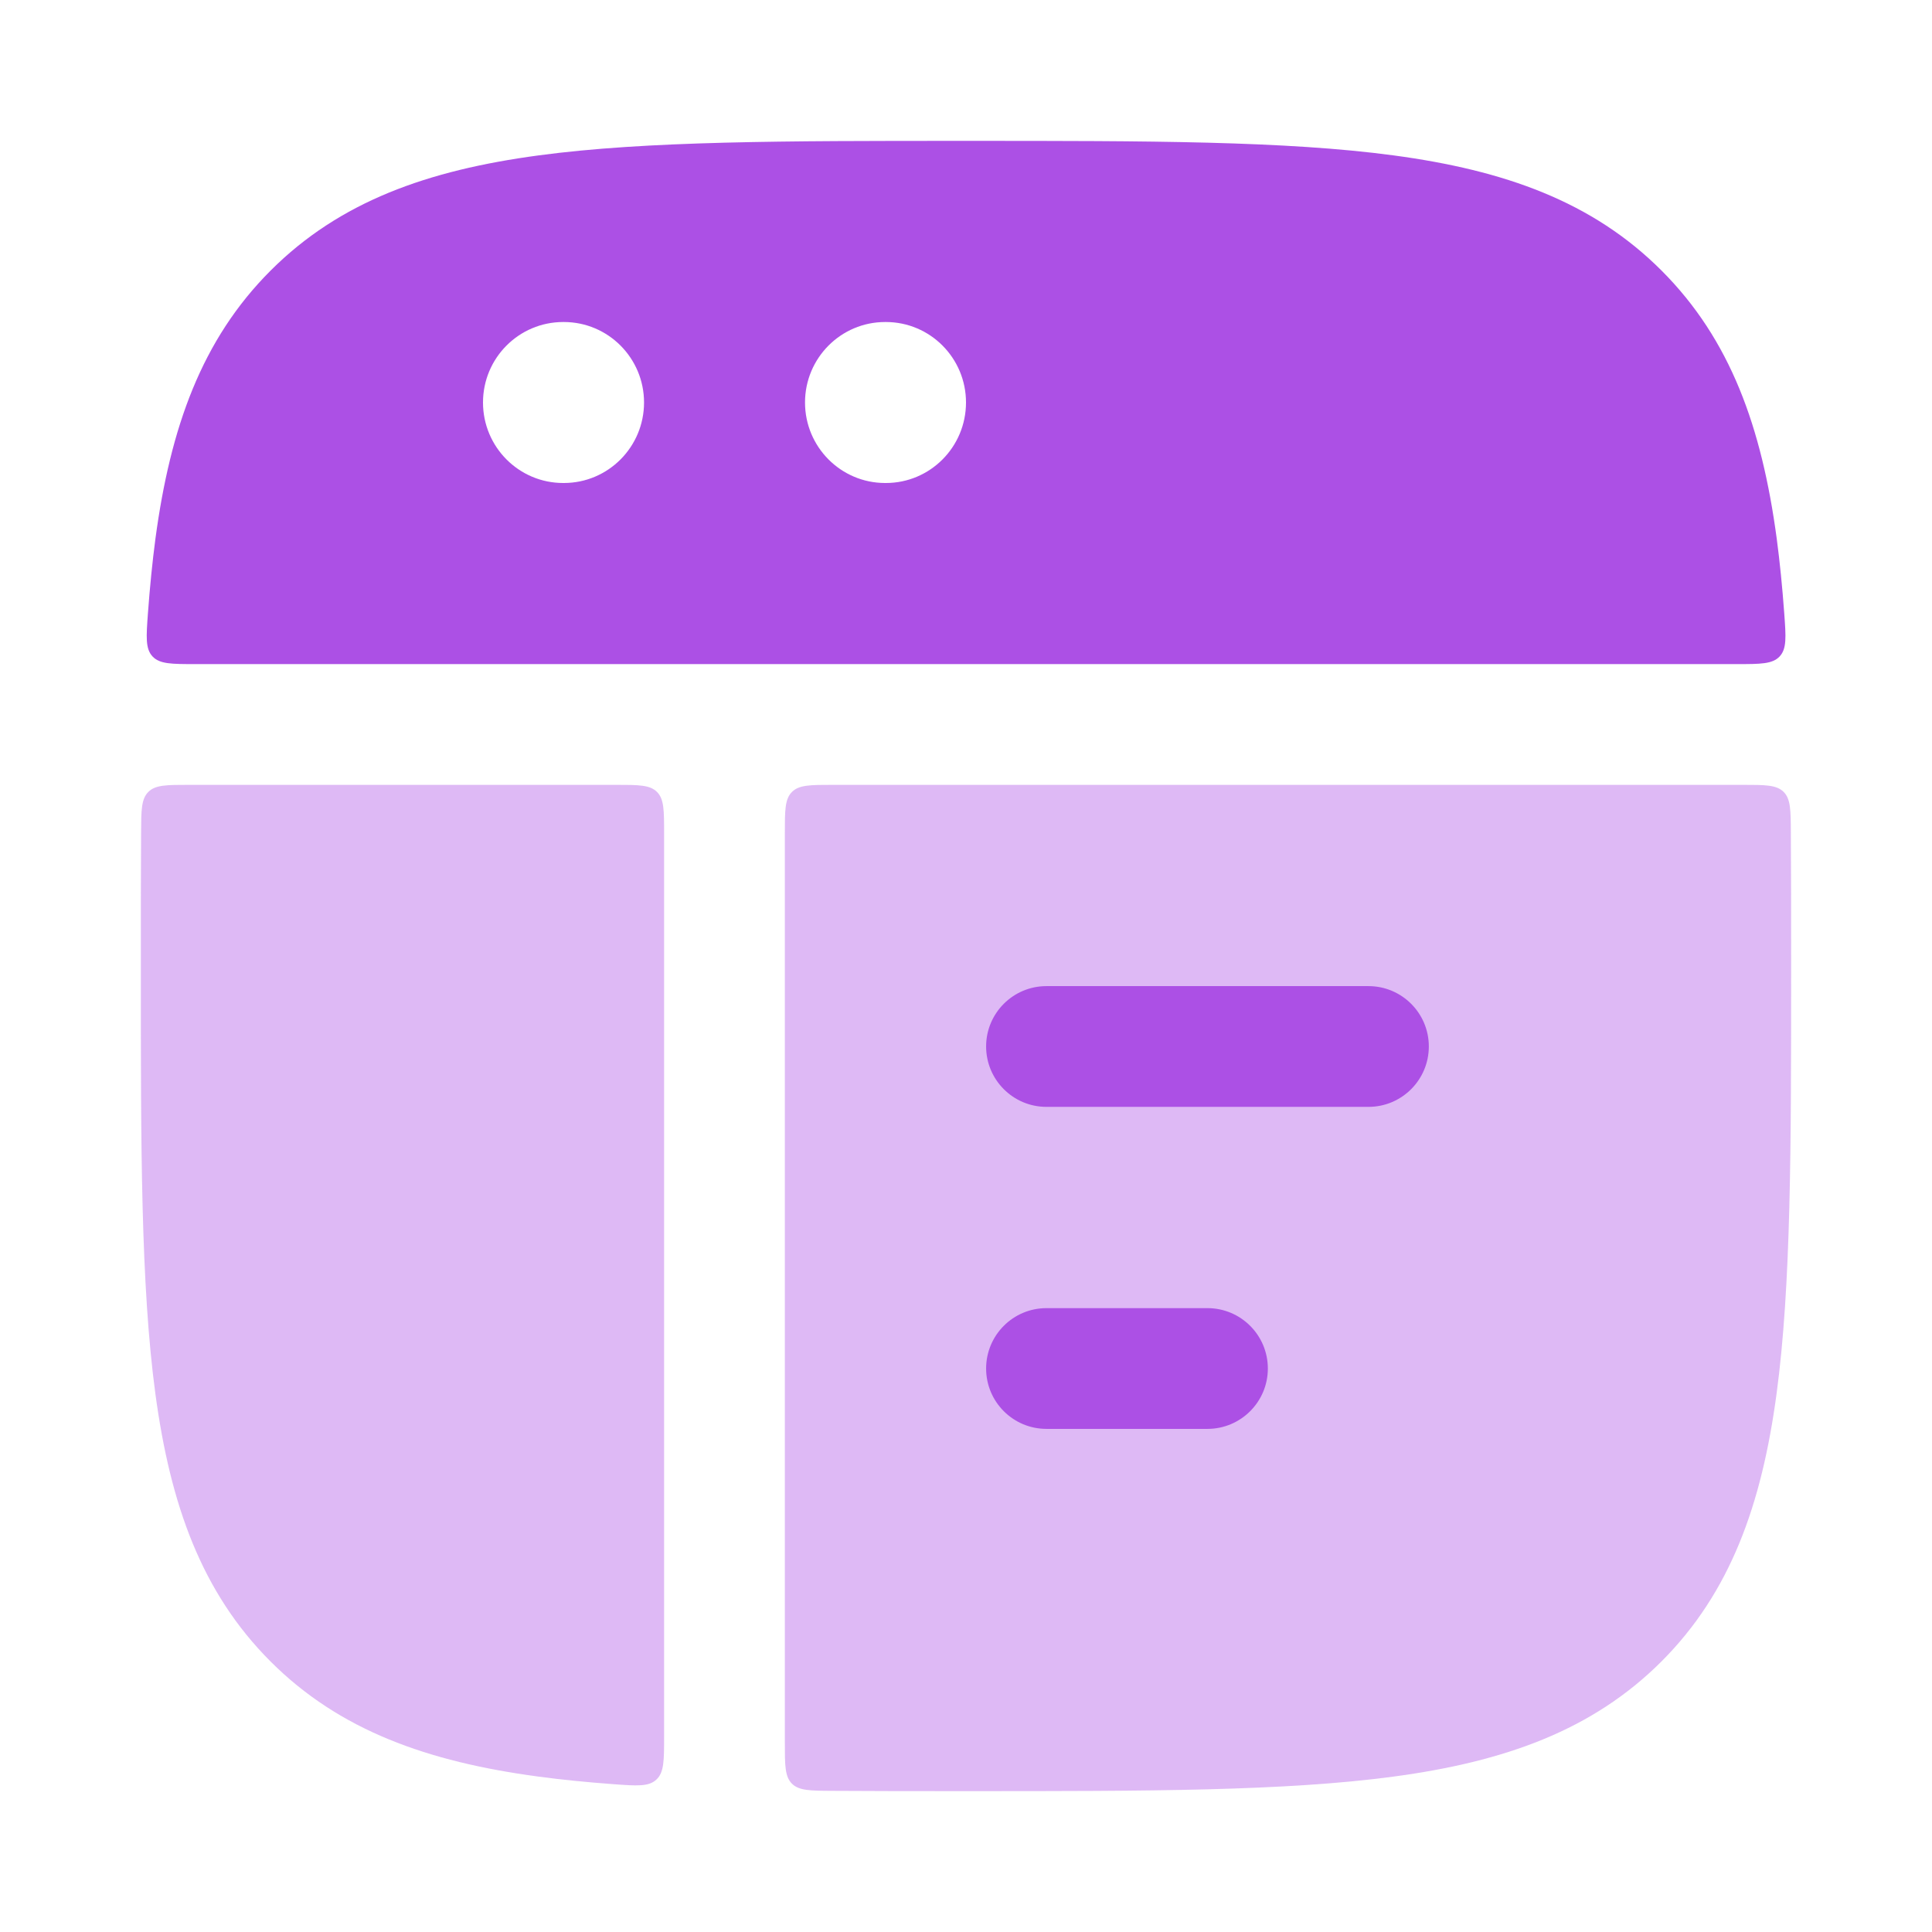
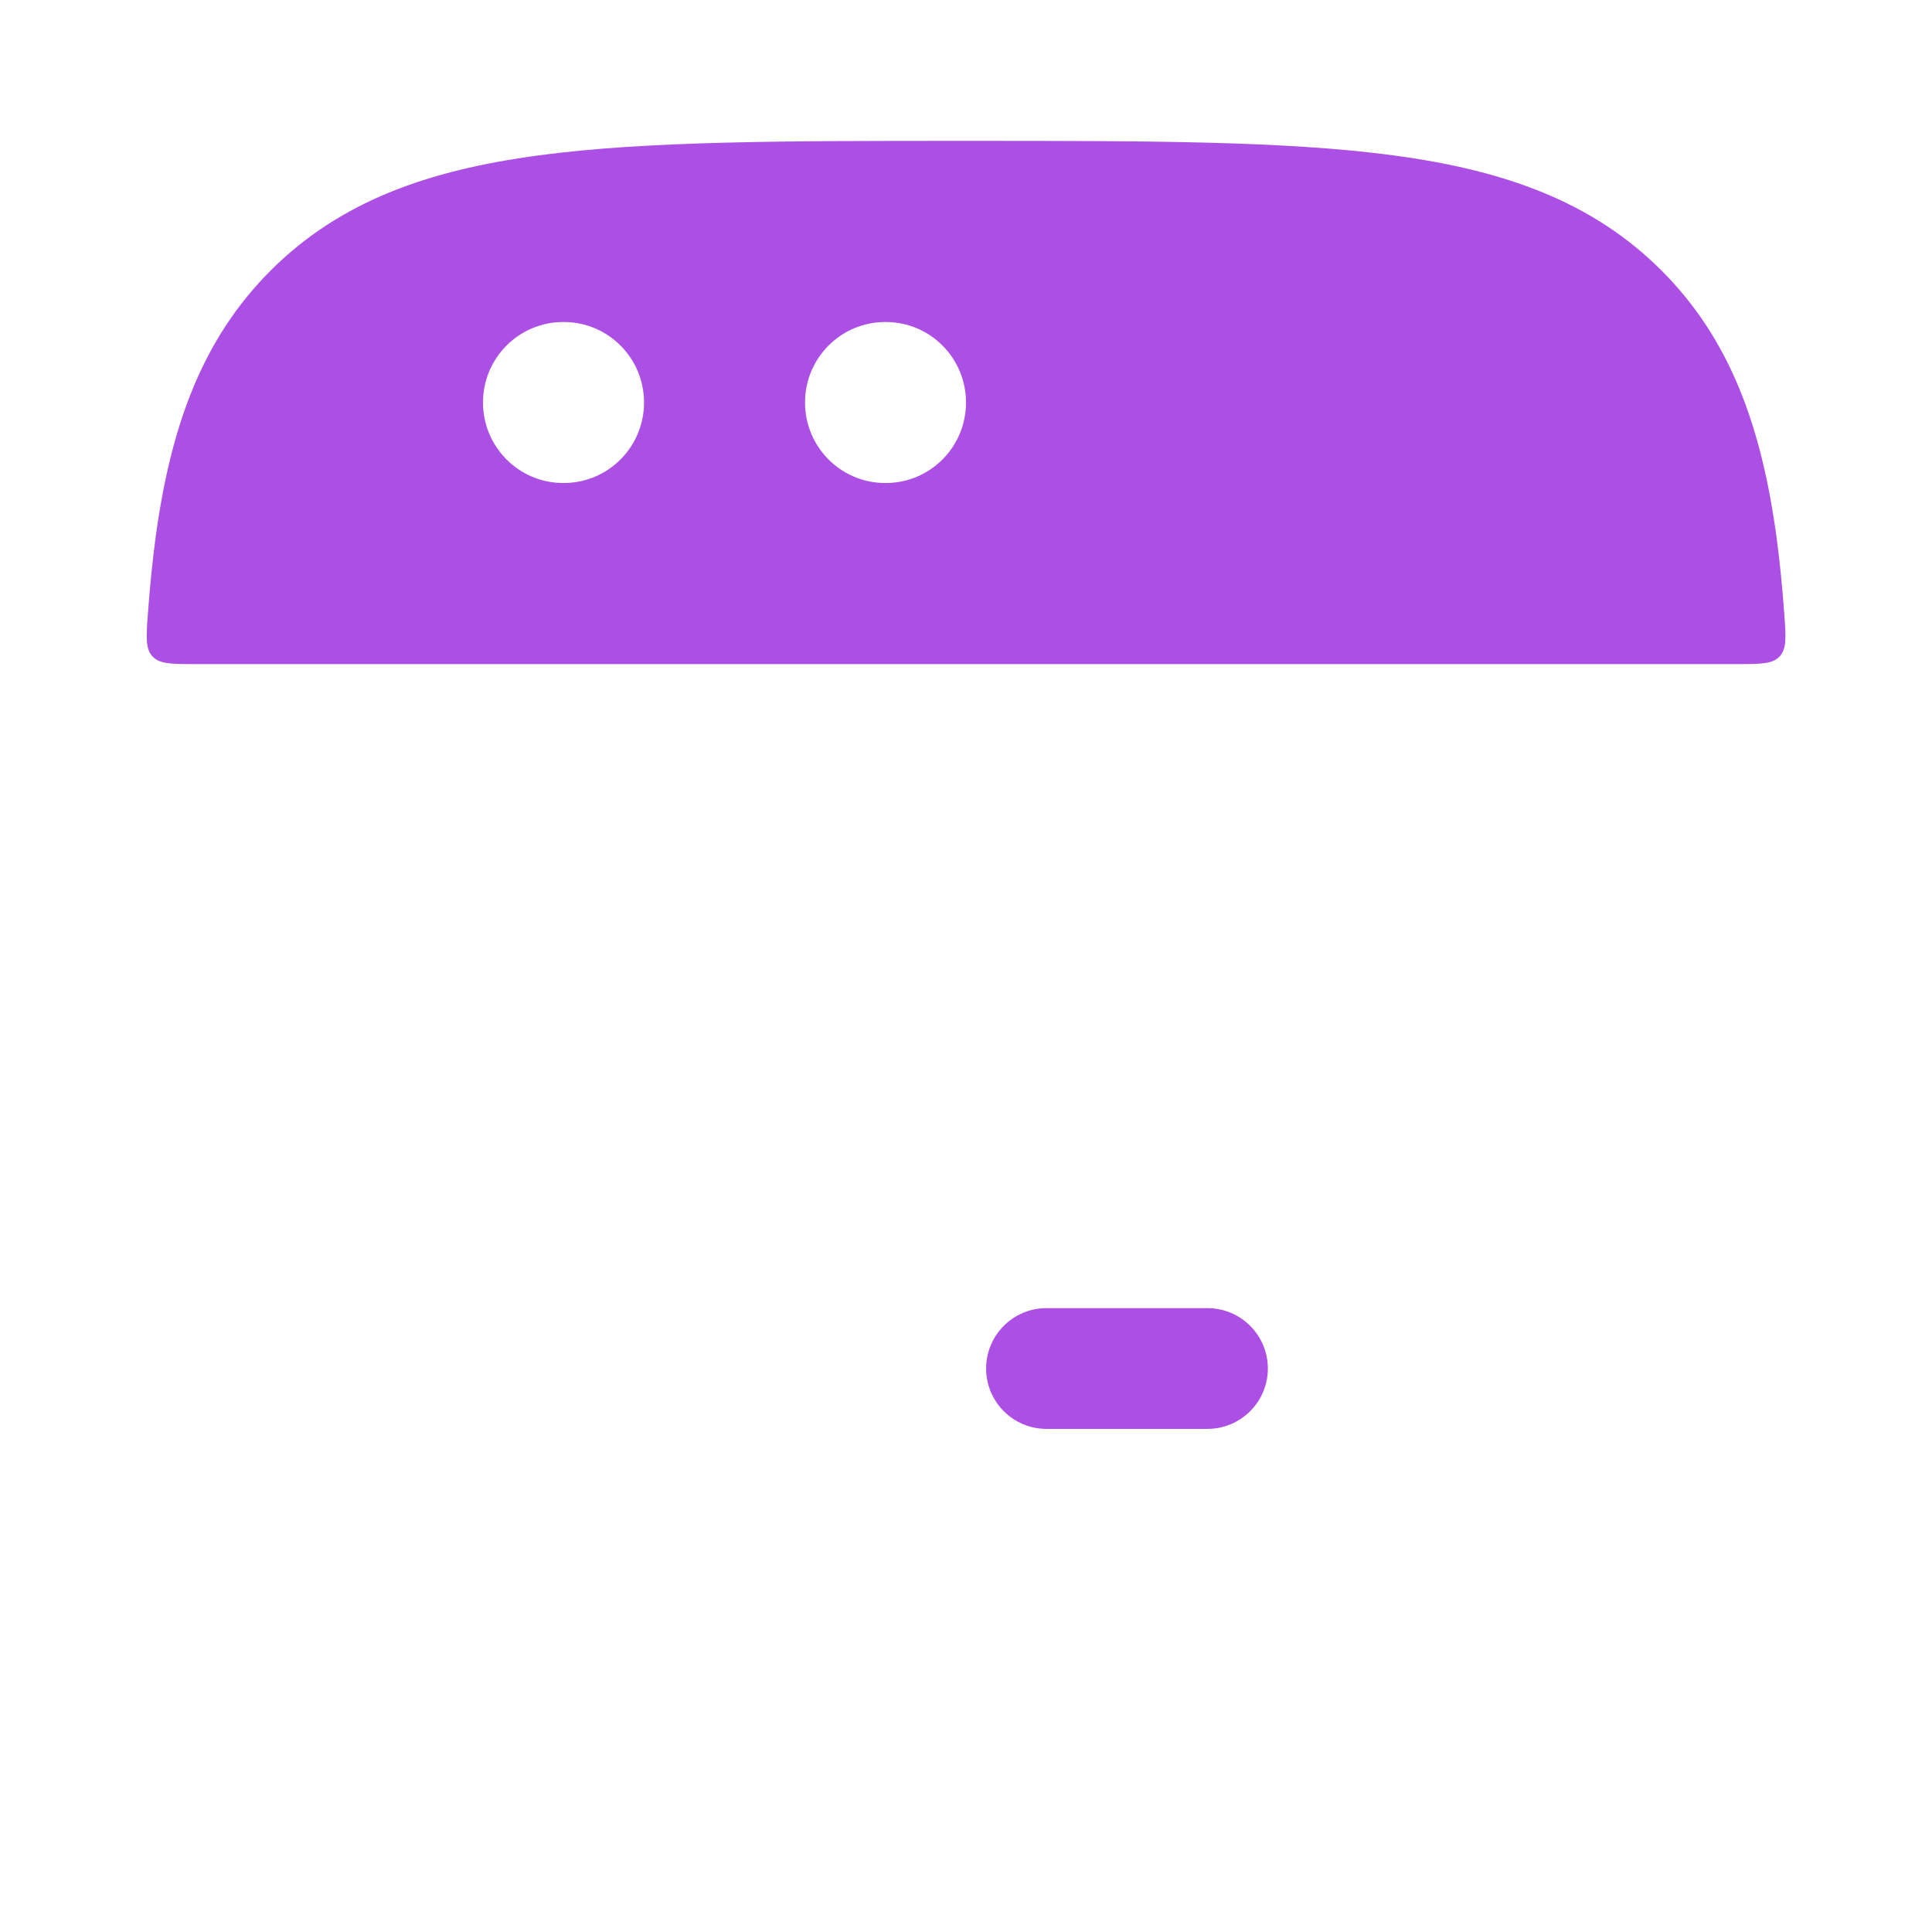
<svg xmlns="http://www.w3.org/2000/svg" width="34" height="34" viewBox="0 0 34 34" fill="none">
  <g opacity="0.4">
-     <path d="M31.389 13.936C31.513 14.06 31.514 14.257 31.516 14.652C31.521 15.365 31.521 16.12 31.521 16.919V17.081C31.521 20.184 31.521 22.622 31.265 24.525C31.003 26.476 30.454 28.023 29.239 29.239C28.023 30.454 26.476 31.003 24.525 31.265C22.622 31.521 20.184 31.521 17.081 31.521H16.919C16.12 31.521 15.365 31.521 14.652 31.516C14.257 31.514 14.06 31.513 13.936 31.389C13.812 31.264 13.812 31.066 13.812 30.669V14.662C13.812 14.262 13.812 14.062 13.937 13.937C14.062 13.812 14.262 13.812 14.662 13.812H30.669C31.066 13.812 31.264 13.812 31.389 13.936Z" fill="#AC50E5" />
-     <path d="M10.837 13.812C11.238 13.812 11.438 13.812 11.562 13.937C11.687 14.062 11.687 14.262 11.687 14.662V30.561C11.687 30.981 11.687 31.192 11.551 31.318C11.416 31.444 11.21 31.429 10.798 31.399C10.33 31.364 9.889 31.321 9.474 31.265C7.524 31.003 5.976 30.454 4.761 29.239C3.545 28.023 2.997 26.476 2.734 24.525C2.478 22.622 2.478 20.184 2.479 17.081V16.919C2.479 16.12 2.478 15.365 2.483 14.652C2.485 14.257 2.486 14.06 2.611 13.936C2.735 13.812 2.933 13.812 3.33 13.812H10.837Z" fill="#AC50E5" />
-   </g>
-   <path fill-rule="evenodd" clip-rule="evenodd" d="M17.354 18.416C17.354 17.83 17.829 17.354 18.416 17.354H24.083C24.669 17.354 25.145 17.83 25.145 18.416C25.145 19.003 24.669 19.479 24.083 19.479H18.416C17.829 19.479 17.354 19.003 17.354 18.416Z" fill="#AC50E5" />
+     </g>
  <path fill-rule="evenodd" clip-rule="evenodd" d="M17.354 24.084C17.354 23.497 17.829 23.021 18.416 23.021H21.249C21.836 23.021 22.312 23.497 22.312 24.084C22.312 24.67 21.836 25.146 21.249 25.146H18.416C17.829 25.146 17.354 24.67 17.354 24.084Z" fill="#AC50E5" />
  <path fill-rule="evenodd" clip-rule="evenodd" d="M16.92 2.479H17.082C20.186 2.479 22.624 2.479 24.527 2.735C26.477 2.997 28.024 3.545 29.24 4.761C30.456 5.977 31.004 7.524 31.267 9.475C31.322 9.89 31.366 10.331 31.4 10.798C31.43 11.21 31.445 11.416 31.319 11.552C31.193 11.687 30.983 11.687 30.562 11.687H3.441C3.02 11.687 2.81 11.687 2.684 11.552C2.558 11.416 2.573 11.21 2.603 10.798C2.637 10.331 2.681 9.89 2.736 9.475C2.999 7.524 3.547 5.977 4.763 4.761C5.979 3.545 7.526 2.997 9.476 2.735C11.379 2.479 13.817 2.479 16.92 2.479ZM8.5 7.083C8.5 6.301 9.132 5.667 9.911 5.667H9.923C10.702 5.667 11.334 6.301 11.334 7.083C11.334 7.866 10.702 8.5 9.923 8.5H9.911C9.132 8.5 8.5 7.866 8.5 7.083ZM15.577 5.667C14.799 5.667 14.167 6.301 14.167 7.083C14.167 7.866 14.799 8.5 15.577 8.5H15.59C16.369 8.5 17 7.866 17 7.083C17 6.301 16.369 5.667 15.59 5.667H15.577Z" fill="#AC50E5" />
</svg>